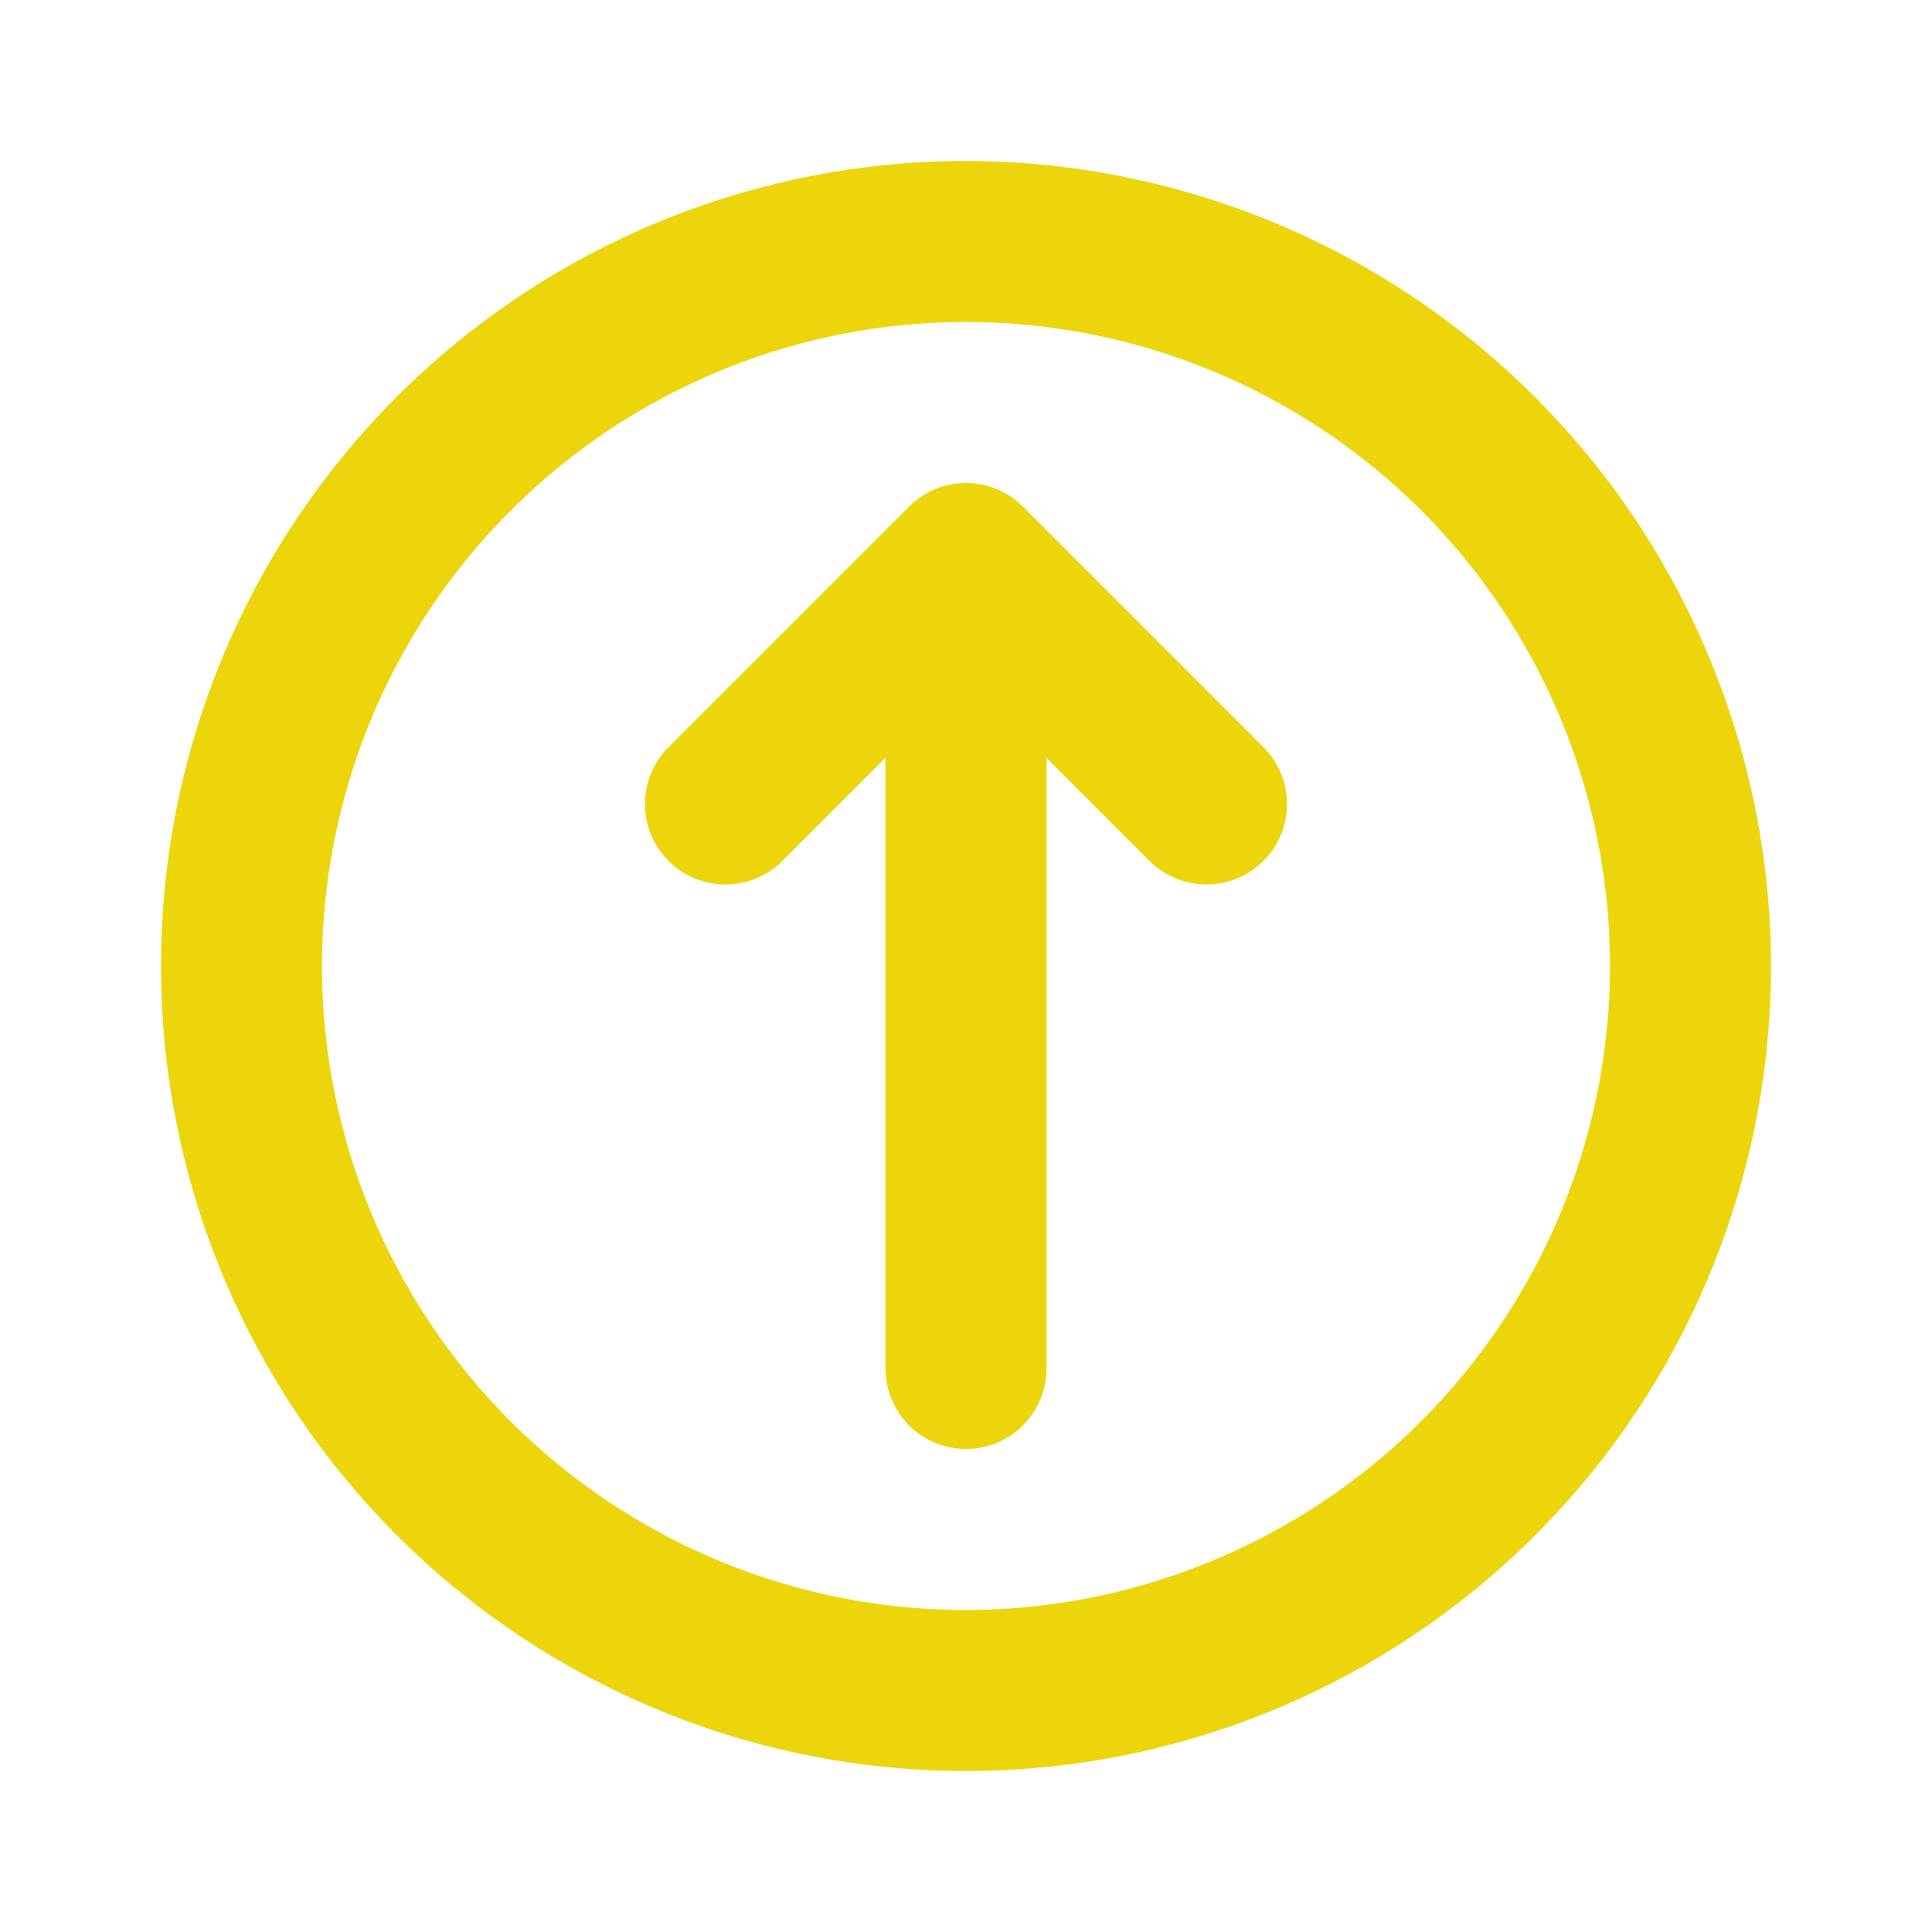
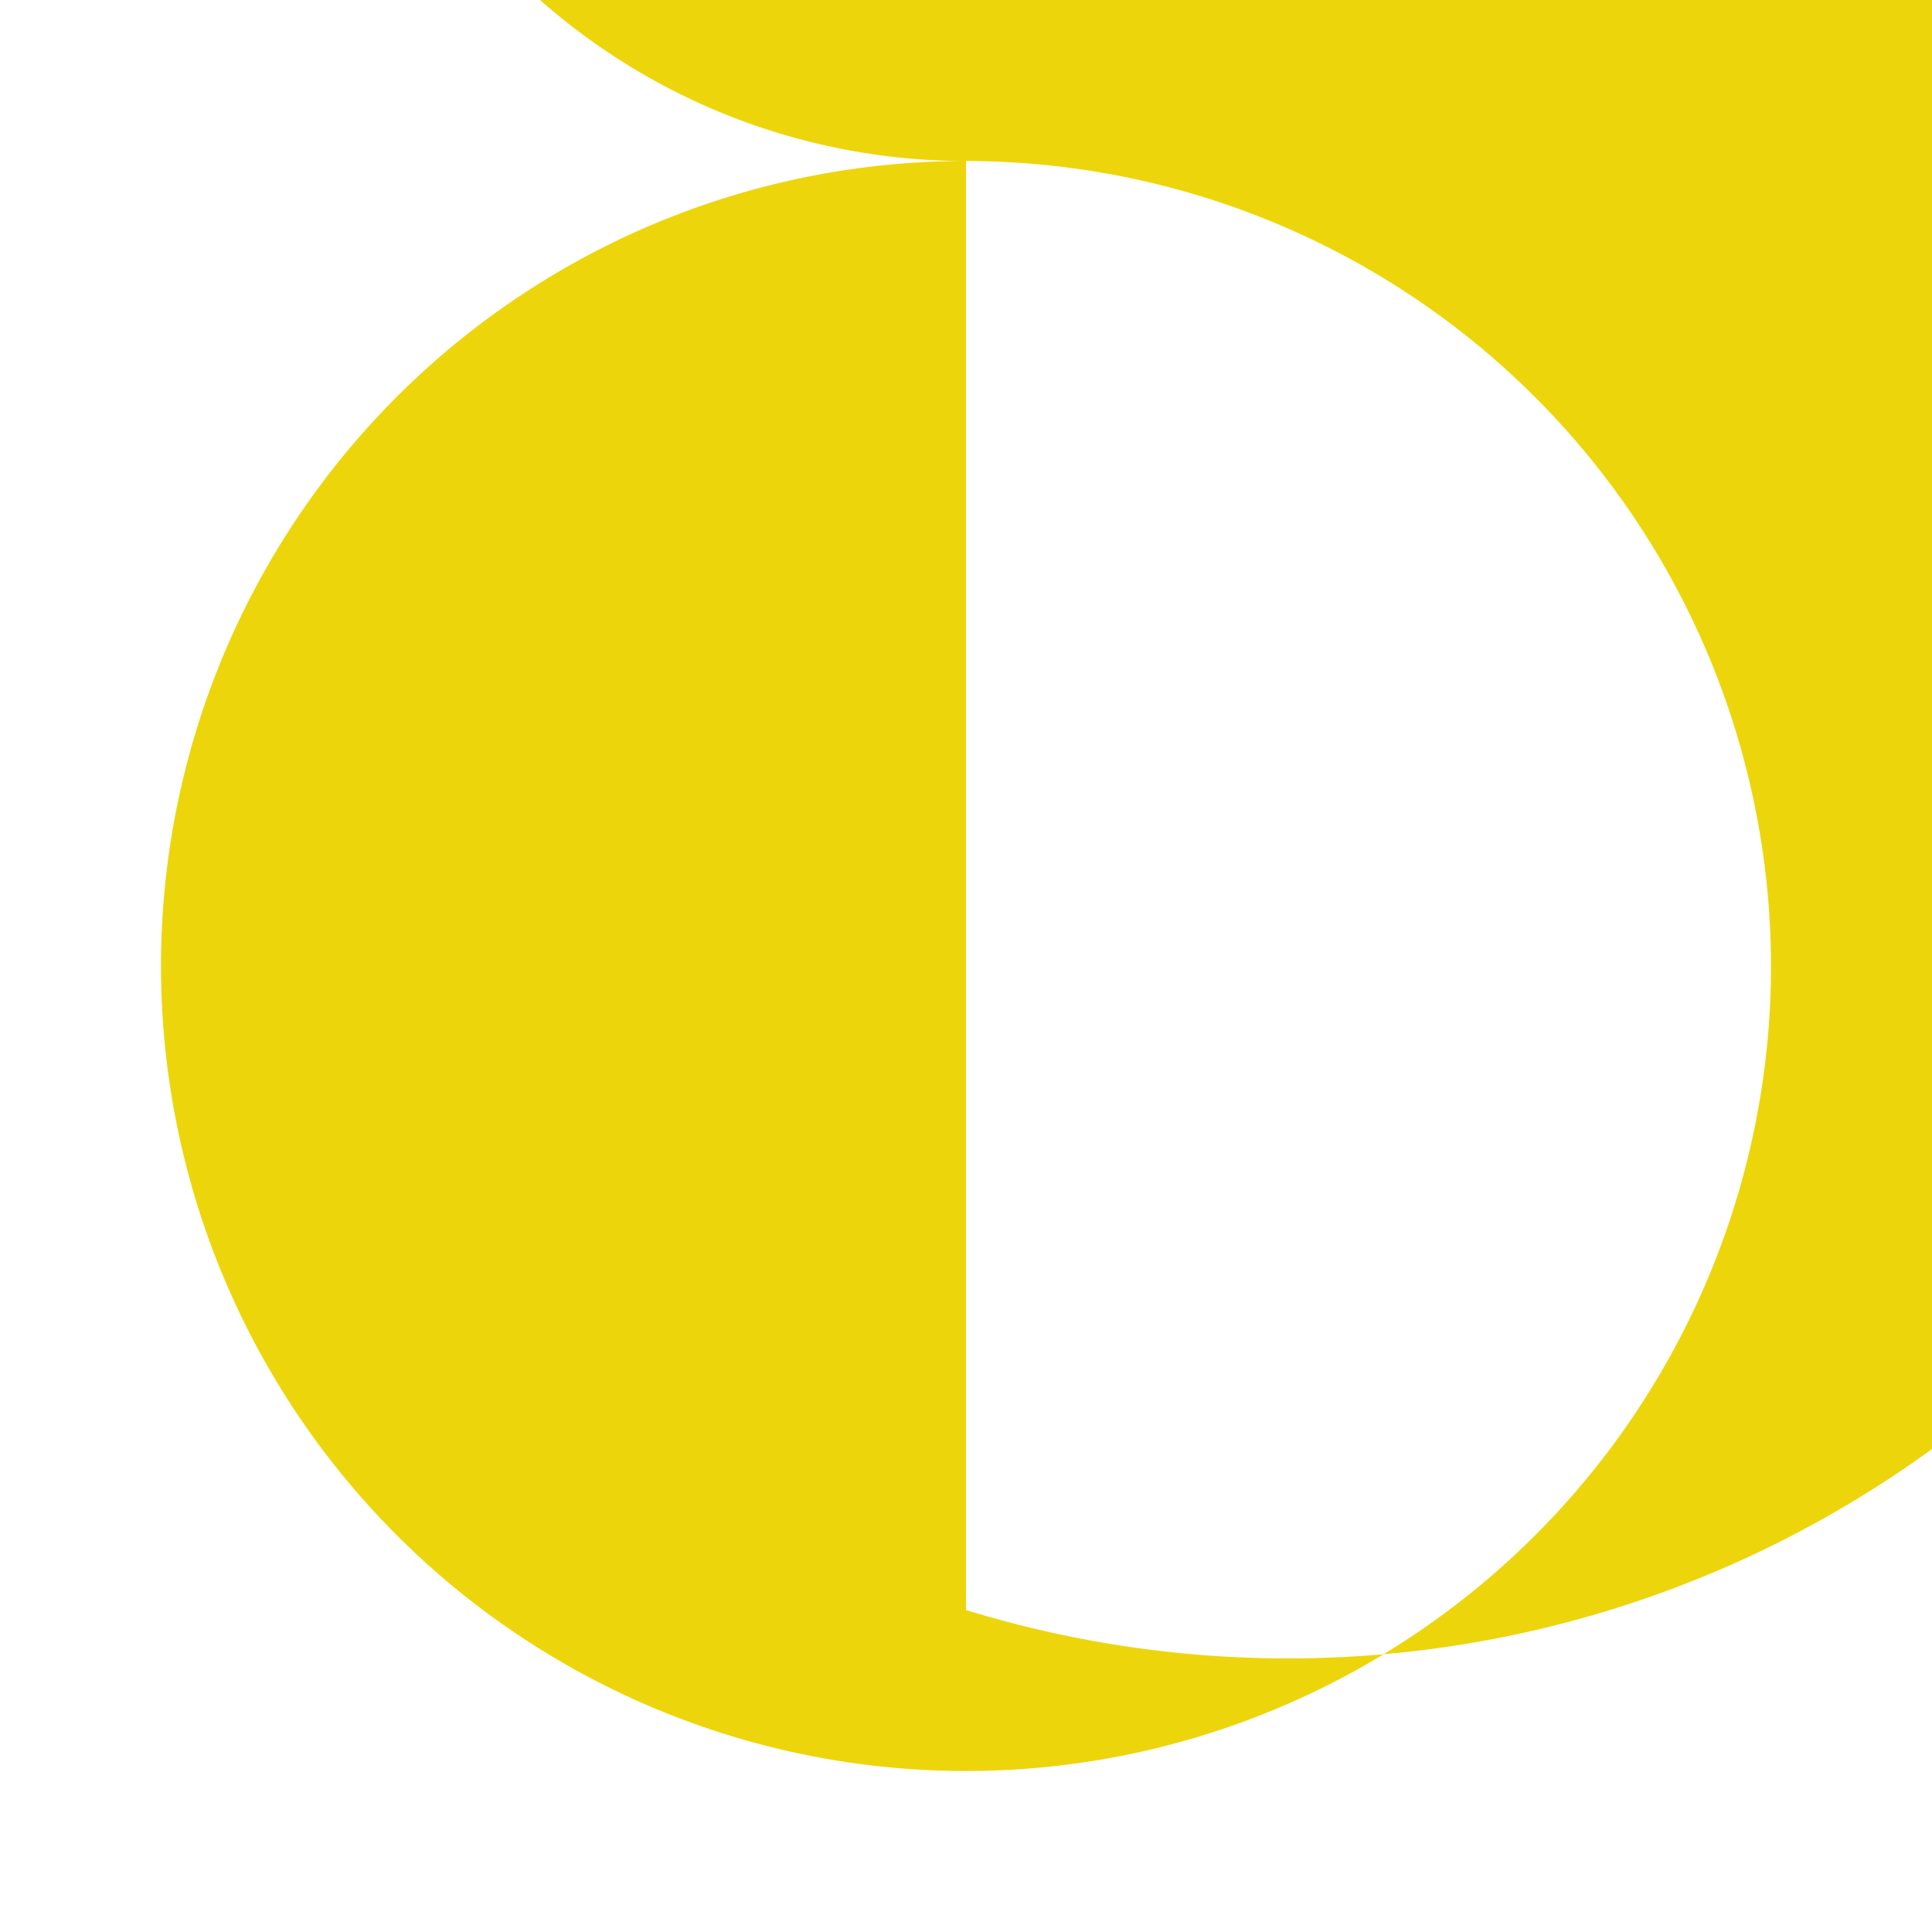
<svg xmlns="http://www.w3.org/2000/svg" viewBox="0 0 24 24">
  <title>Artboard-28</title>
  <g id="Circle_Up-2" data-name="Circle Up">
-     <path d="M12.707,6.293a1,1,0,0,0-1.414,0l-3,3a1,1,0,0,0,1.414,1.414L11,9.414V17a1,1,0,0,0,2,0V9.414l1.293,1.293a1,1,0,0,0,1.414-1.414Z" style="fill:#edd50c" />
-     <path d="M12,2A10,10,0,1,0,22,12,10.011,10.011,0,0,0,12,2Zm0,18a8,8,0,1,1,8-8A8.009,8.009,0,0,1,12,20Z" style="fill:#edd50c" />
+     <path d="M12,2A10,10,0,1,0,22,12,10.011,10.011,0,0,0,12,2Za8,8,0,1,1,8-8A8.009,8.009,0,0,1,12,20Z" style="fill:#edd50c" />
  </g>
</svg>